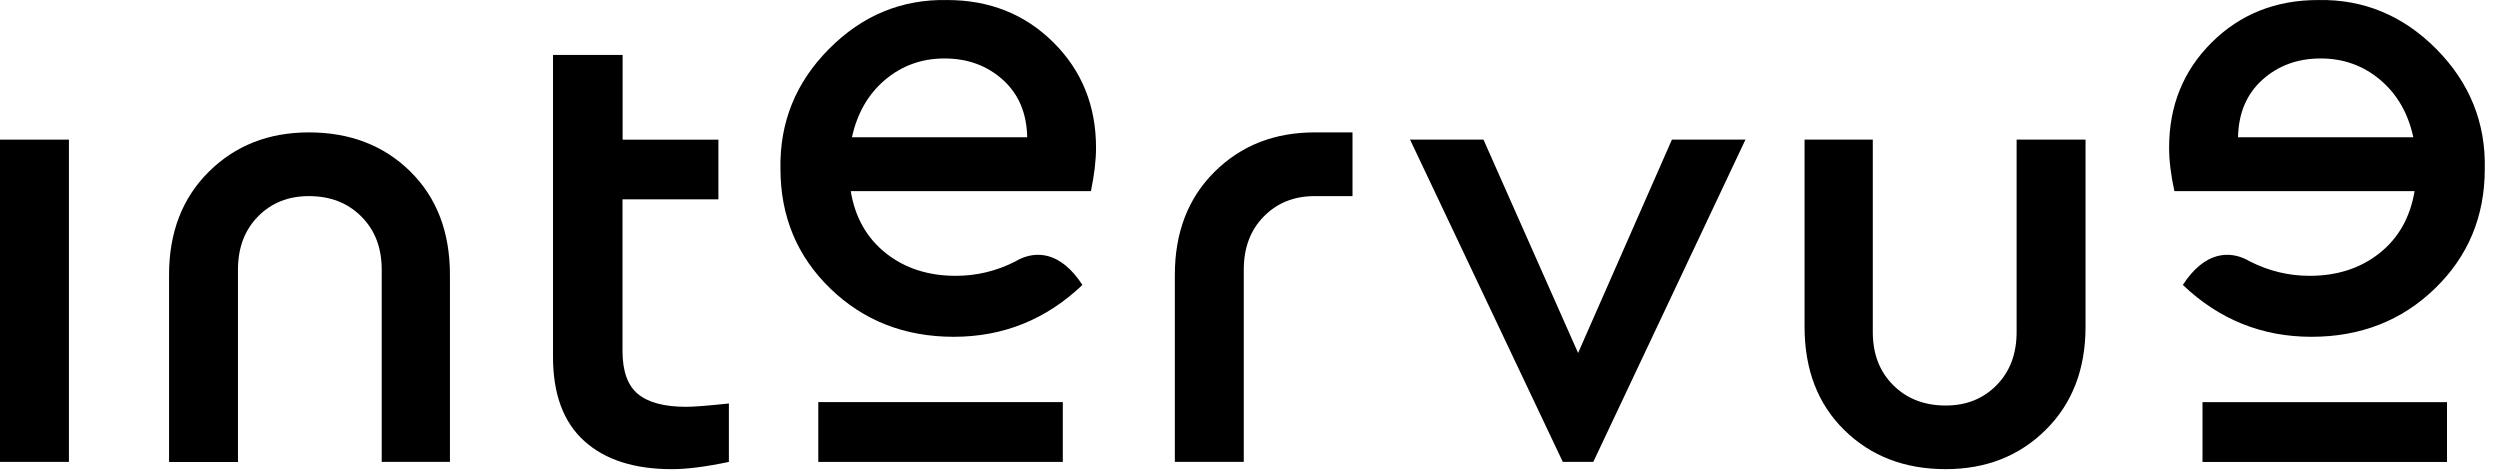
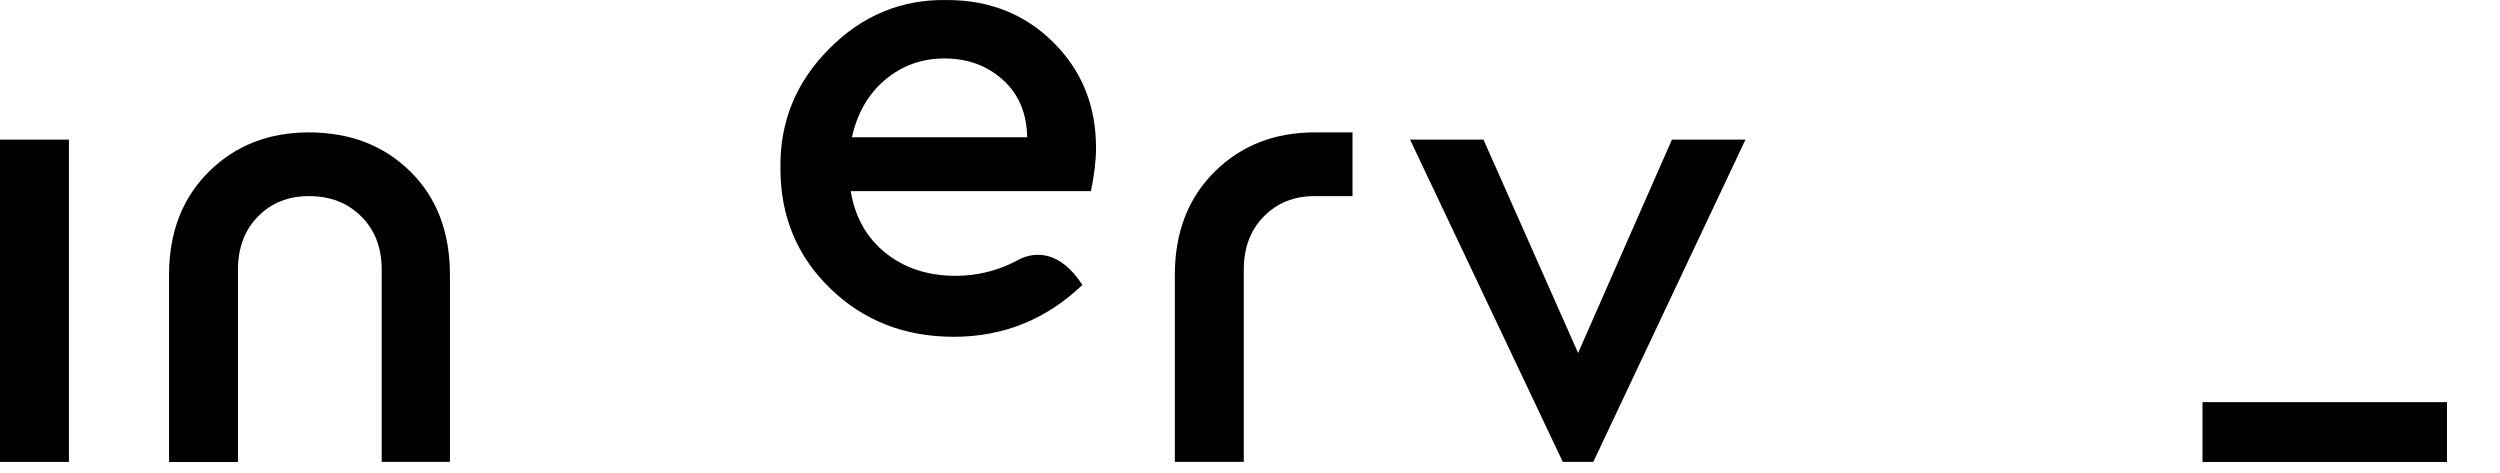
<svg xmlns="http://www.w3.org/2000/svg" width="164" height="31" viewBox="0 0 164 31" fill="none">
  <link type="text/css" rel="stylesheet" id="dark-mode-custom-link" />
  <link type="text/css" rel="stylesheet" id="dark-mode-general-link" />
  <style lang="en" type="text/css" id="dark-mode-custom-style" />
  <style lang="en" type="text/css" id="dark-mode-native-style" />
  <style lang="en" type="text/css" id="dark-mode-native-sheet" />
-   <path d="M69.72 26.378H53.68V30.301H69.72V26.378Z" fill="#000" />
  <path d="M4.521 9.16H0V30.3H4.521V9.16Z" fill="#000" />
-   <path d="M47.815 26.468V30.301C46.323 30.616 45.075 30.777 44.072 30.777C41.602 30.777 39.686 30.16 38.322 28.925C36.959 27.69 36.277 25.851 36.277 23.413V3.604H40.844V9.161H47.127V13.078H40.837V23.027C40.837 24.346 41.172 25.285 41.847 25.844C42.522 26.404 43.577 26.687 45.011 26.687C45.506 26.687 46.439 26.616 47.815 26.468Z" fill="#000" />
-   <path d="M118.379 21.431V9.16H122.855V21.779C122.855 23.213 123.299 24.377 124.193 25.264C125.08 26.152 126.232 26.602 127.64 26.602C128.991 26.602 130.103 26.158 130.978 25.264C131.853 24.377 132.29 23.213 132.29 21.779V9.16H136.811V21.431C136.811 24.216 135.943 26.467 134.207 28.191C132.47 29.914 130.283 30.776 127.64 30.776C124.939 30.776 122.727 29.921 120.99 28.216C119.247 26.506 118.379 24.248 118.379 21.431Z" fill="#000" />
  <path d="M29.516 18.029V30.3H25.04V17.689C25.04 16.254 24.596 15.09 23.702 14.203C22.814 13.309 21.669 12.865 20.261 12.865C18.91 12.865 17.798 13.309 16.923 14.203C16.049 15.09 15.611 16.254 15.611 17.689V30.307H11.09V18.029C11.09 15.245 11.958 12.994 13.695 11.27C15.431 9.546 17.618 8.685 20.261 8.685C22.962 8.685 25.175 9.54 26.911 11.244C28.648 12.955 29.516 15.219 29.516 18.029Z" fill="#000" />
  <path d="M104.52 30.3L114.502 9.16H109.678L103.523 23.155L97.317 9.16H92.5L102.52 30.3H104.52Z" fill="#000" />
  <path d="M88.73 8.685H86.242C83.598 8.685 81.412 9.546 79.675 11.27C77.939 12.994 77.07 15.245 77.07 18.029V30.3H81.592V17.689C81.592 16.254 82.029 15.09 82.904 14.203C83.778 13.309 84.891 12.865 86.242 12.865H86.248C86.261 12.865 86.274 12.865 86.28 12.865H88.724V8.685H88.73Z" fill="#000" />
  <path d="M71.9 9.694C71.9 6.942 70.968 4.633 69.103 2.781C67.237 0.928 64.909 0.002 62.131 0.002C59.147 -0.056 56.561 1.012 54.381 3.212C52.201 5.405 51.14 8.029 51.198 11.071C51.198 14.196 52.291 16.82 54.471 18.93C56.651 21.039 59.353 22.094 62.568 22.094C65.81 22.094 68.627 20.962 71.006 18.692C69.553 16.454 67.932 16.46 66.794 17.045C66.742 17.071 66.691 17.103 66.646 17.129C66.633 17.136 66.614 17.142 66.601 17.155C65.372 17.779 64.073 18.094 62.697 18.094C60.89 18.094 59.359 17.599 58.111 16.608C56.864 15.618 56.092 14.261 55.809 12.537H71.566C71.784 11.469 71.9 10.524 71.9 9.694ZM55.886 9.006C56.233 7.431 56.954 6.17 58.06 5.237C59.166 4.305 60.465 3.835 61.957 3.835C63.481 3.835 64.755 4.305 65.79 5.237C66.826 6.17 67.353 7.424 67.385 9.006H55.886Z" fill="#000" />
  <path d="M144.484 30.304L160.523 30.304L160.523 26.381L144.484 26.381L144.484 30.304Z" fill="#000" />
-   <path d="M159.819 3.211C157.638 1.018 155.053 -0.056 152.069 0.002C149.284 0.002 146.962 0.928 145.091 2.781C143.226 4.633 142.293 6.935 142.293 9.694C142.293 10.53 142.409 11.476 142.64 12.537H158.397C158.108 14.261 157.342 15.618 156.095 16.608C154.847 17.599 153.316 18.094 151.509 18.094C150.139 18.094 148.84 17.779 147.605 17.155C147.592 17.148 147.58 17.142 147.56 17.129C147.509 17.103 147.457 17.071 147.406 17.045C146.268 16.46 144.647 16.454 143.193 18.692C145.579 20.962 148.39 22.094 151.631 22.094C154.847 22.094 157.548 21.039 159.728 18.93C161.909 16.82 163.002 14.203 163.002 11.071C163.066 8.029 161.999 5.411 159.819 3.211ZM146.814 9.006C146.846 7.43 147.374 6.17 148.409 5.237C149.445 4.305 150.718 3.835 152.242 3.835C153.734 3.835 155.034 4.305 156.14 5.237C157.246 6.17 157.973 7.424 158.314 9.006H146.814Z" fill="#000" />
</svg>